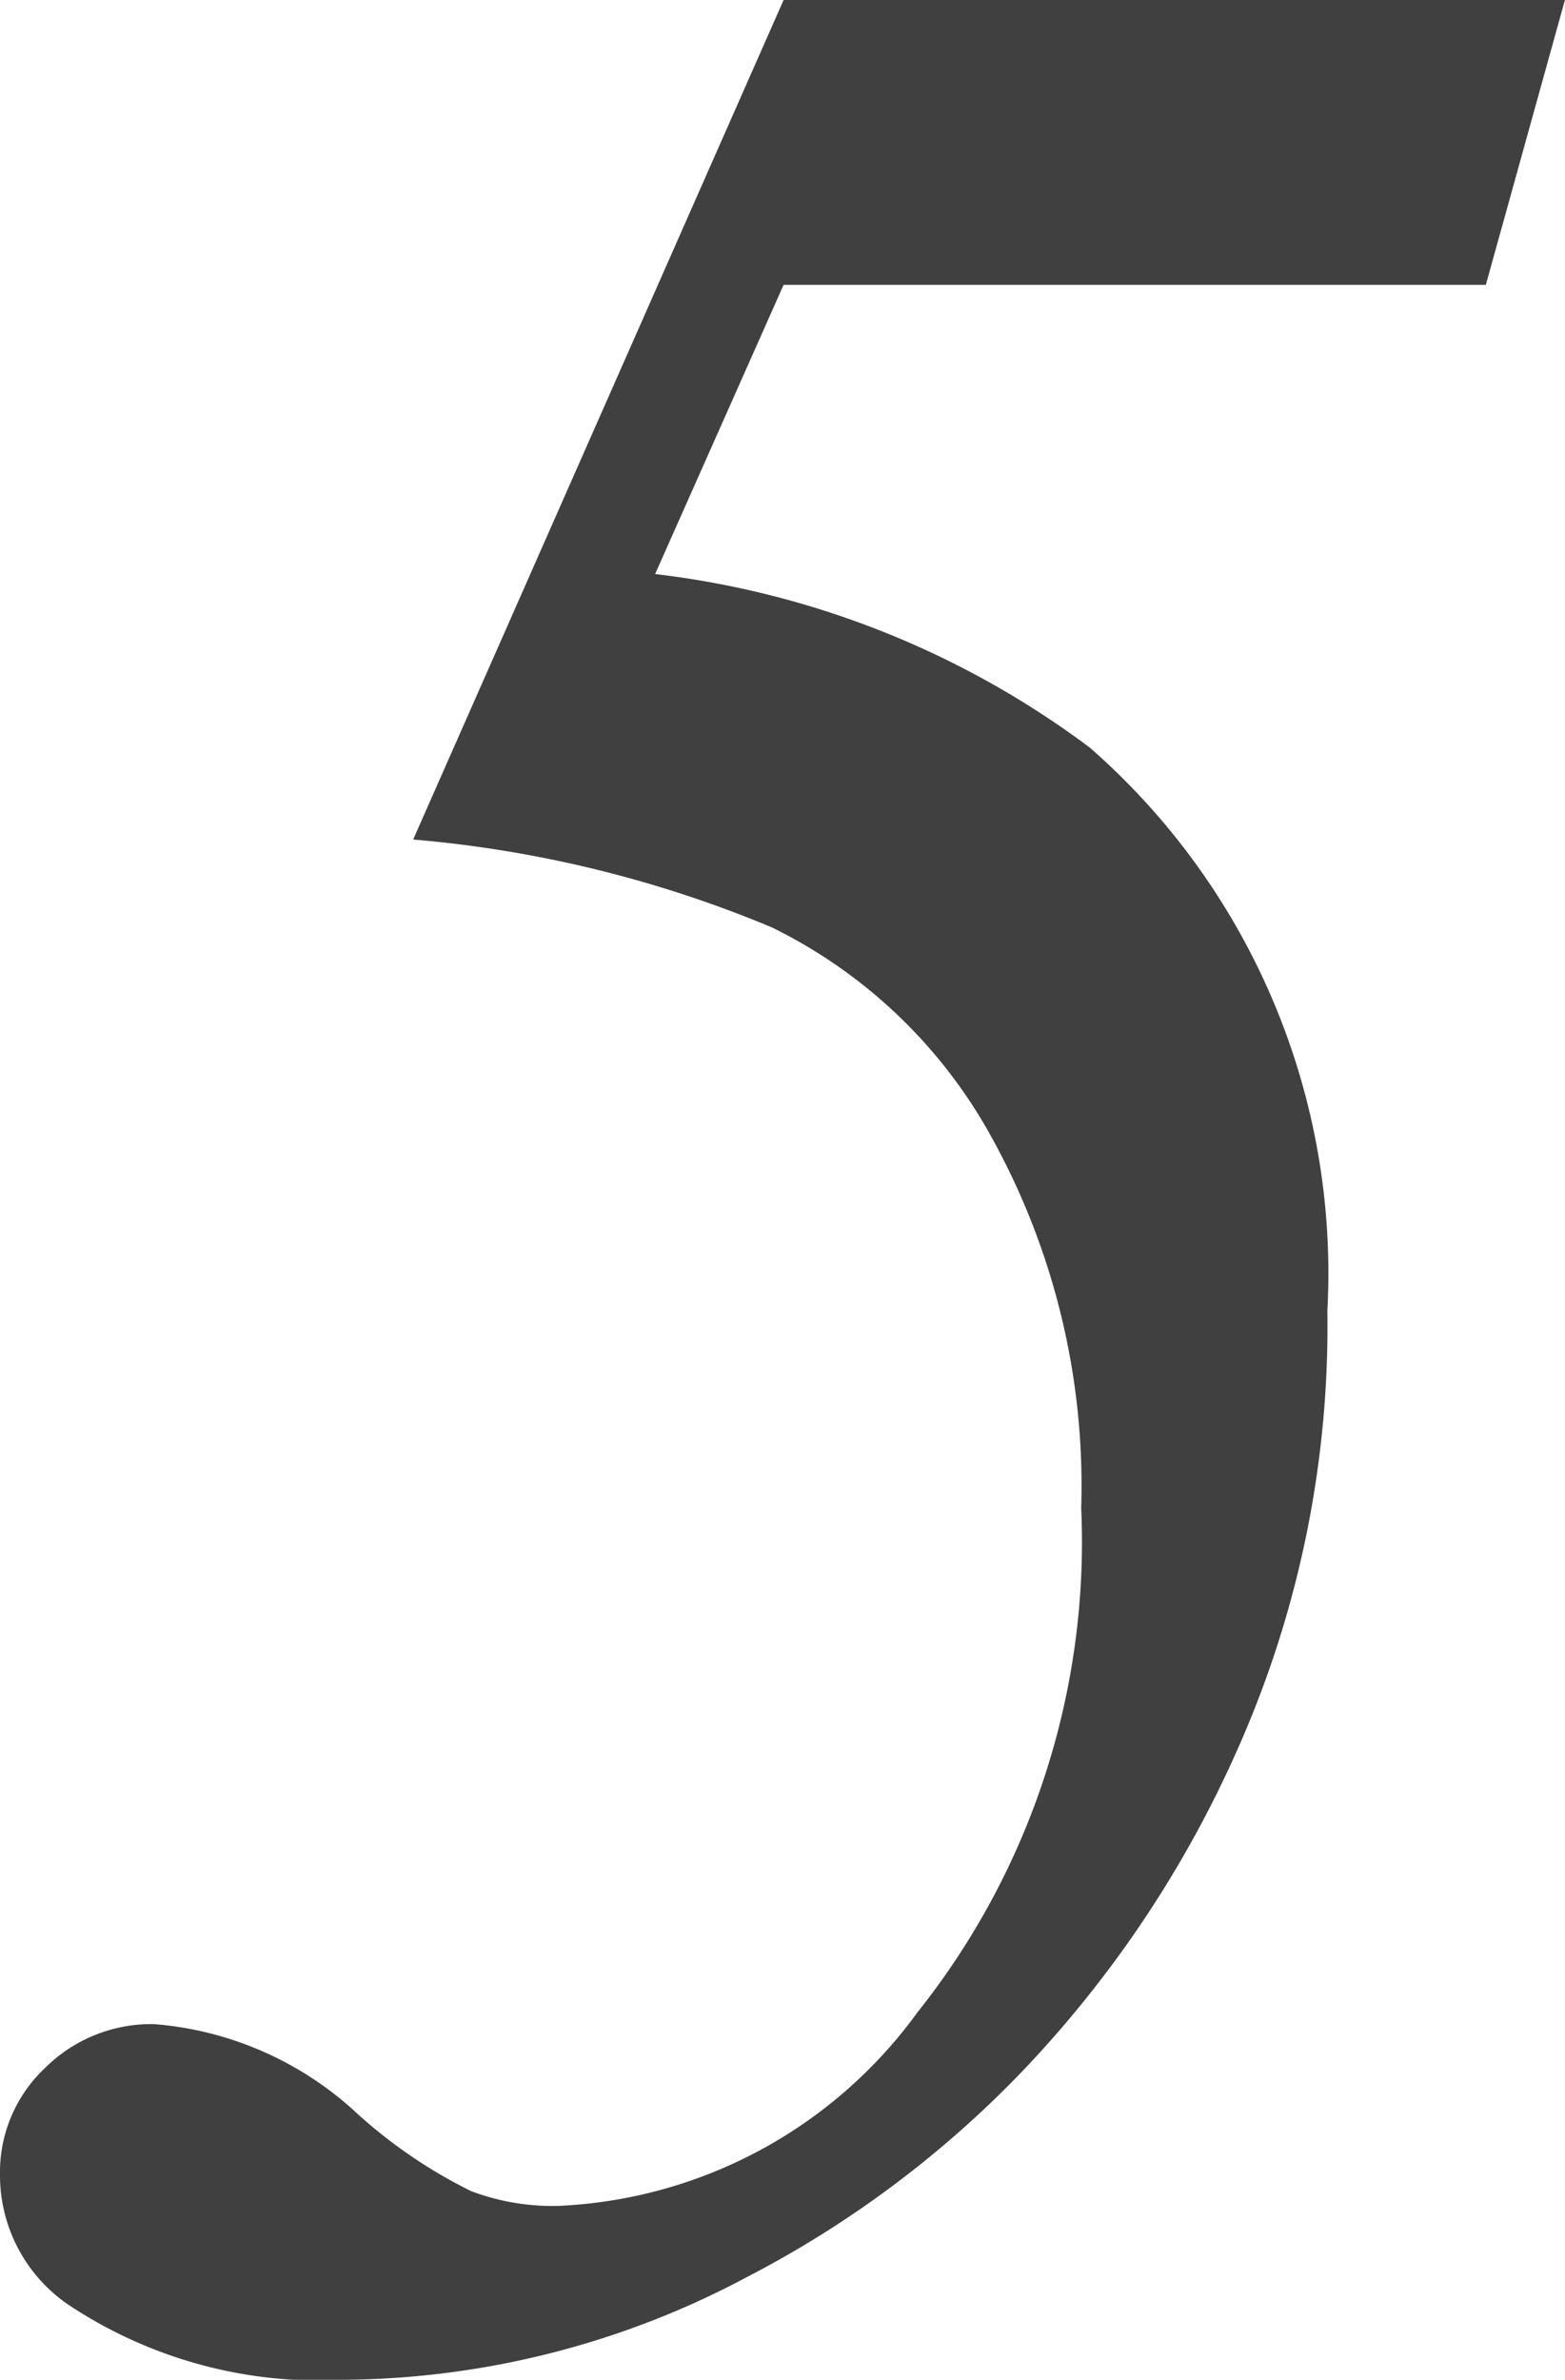
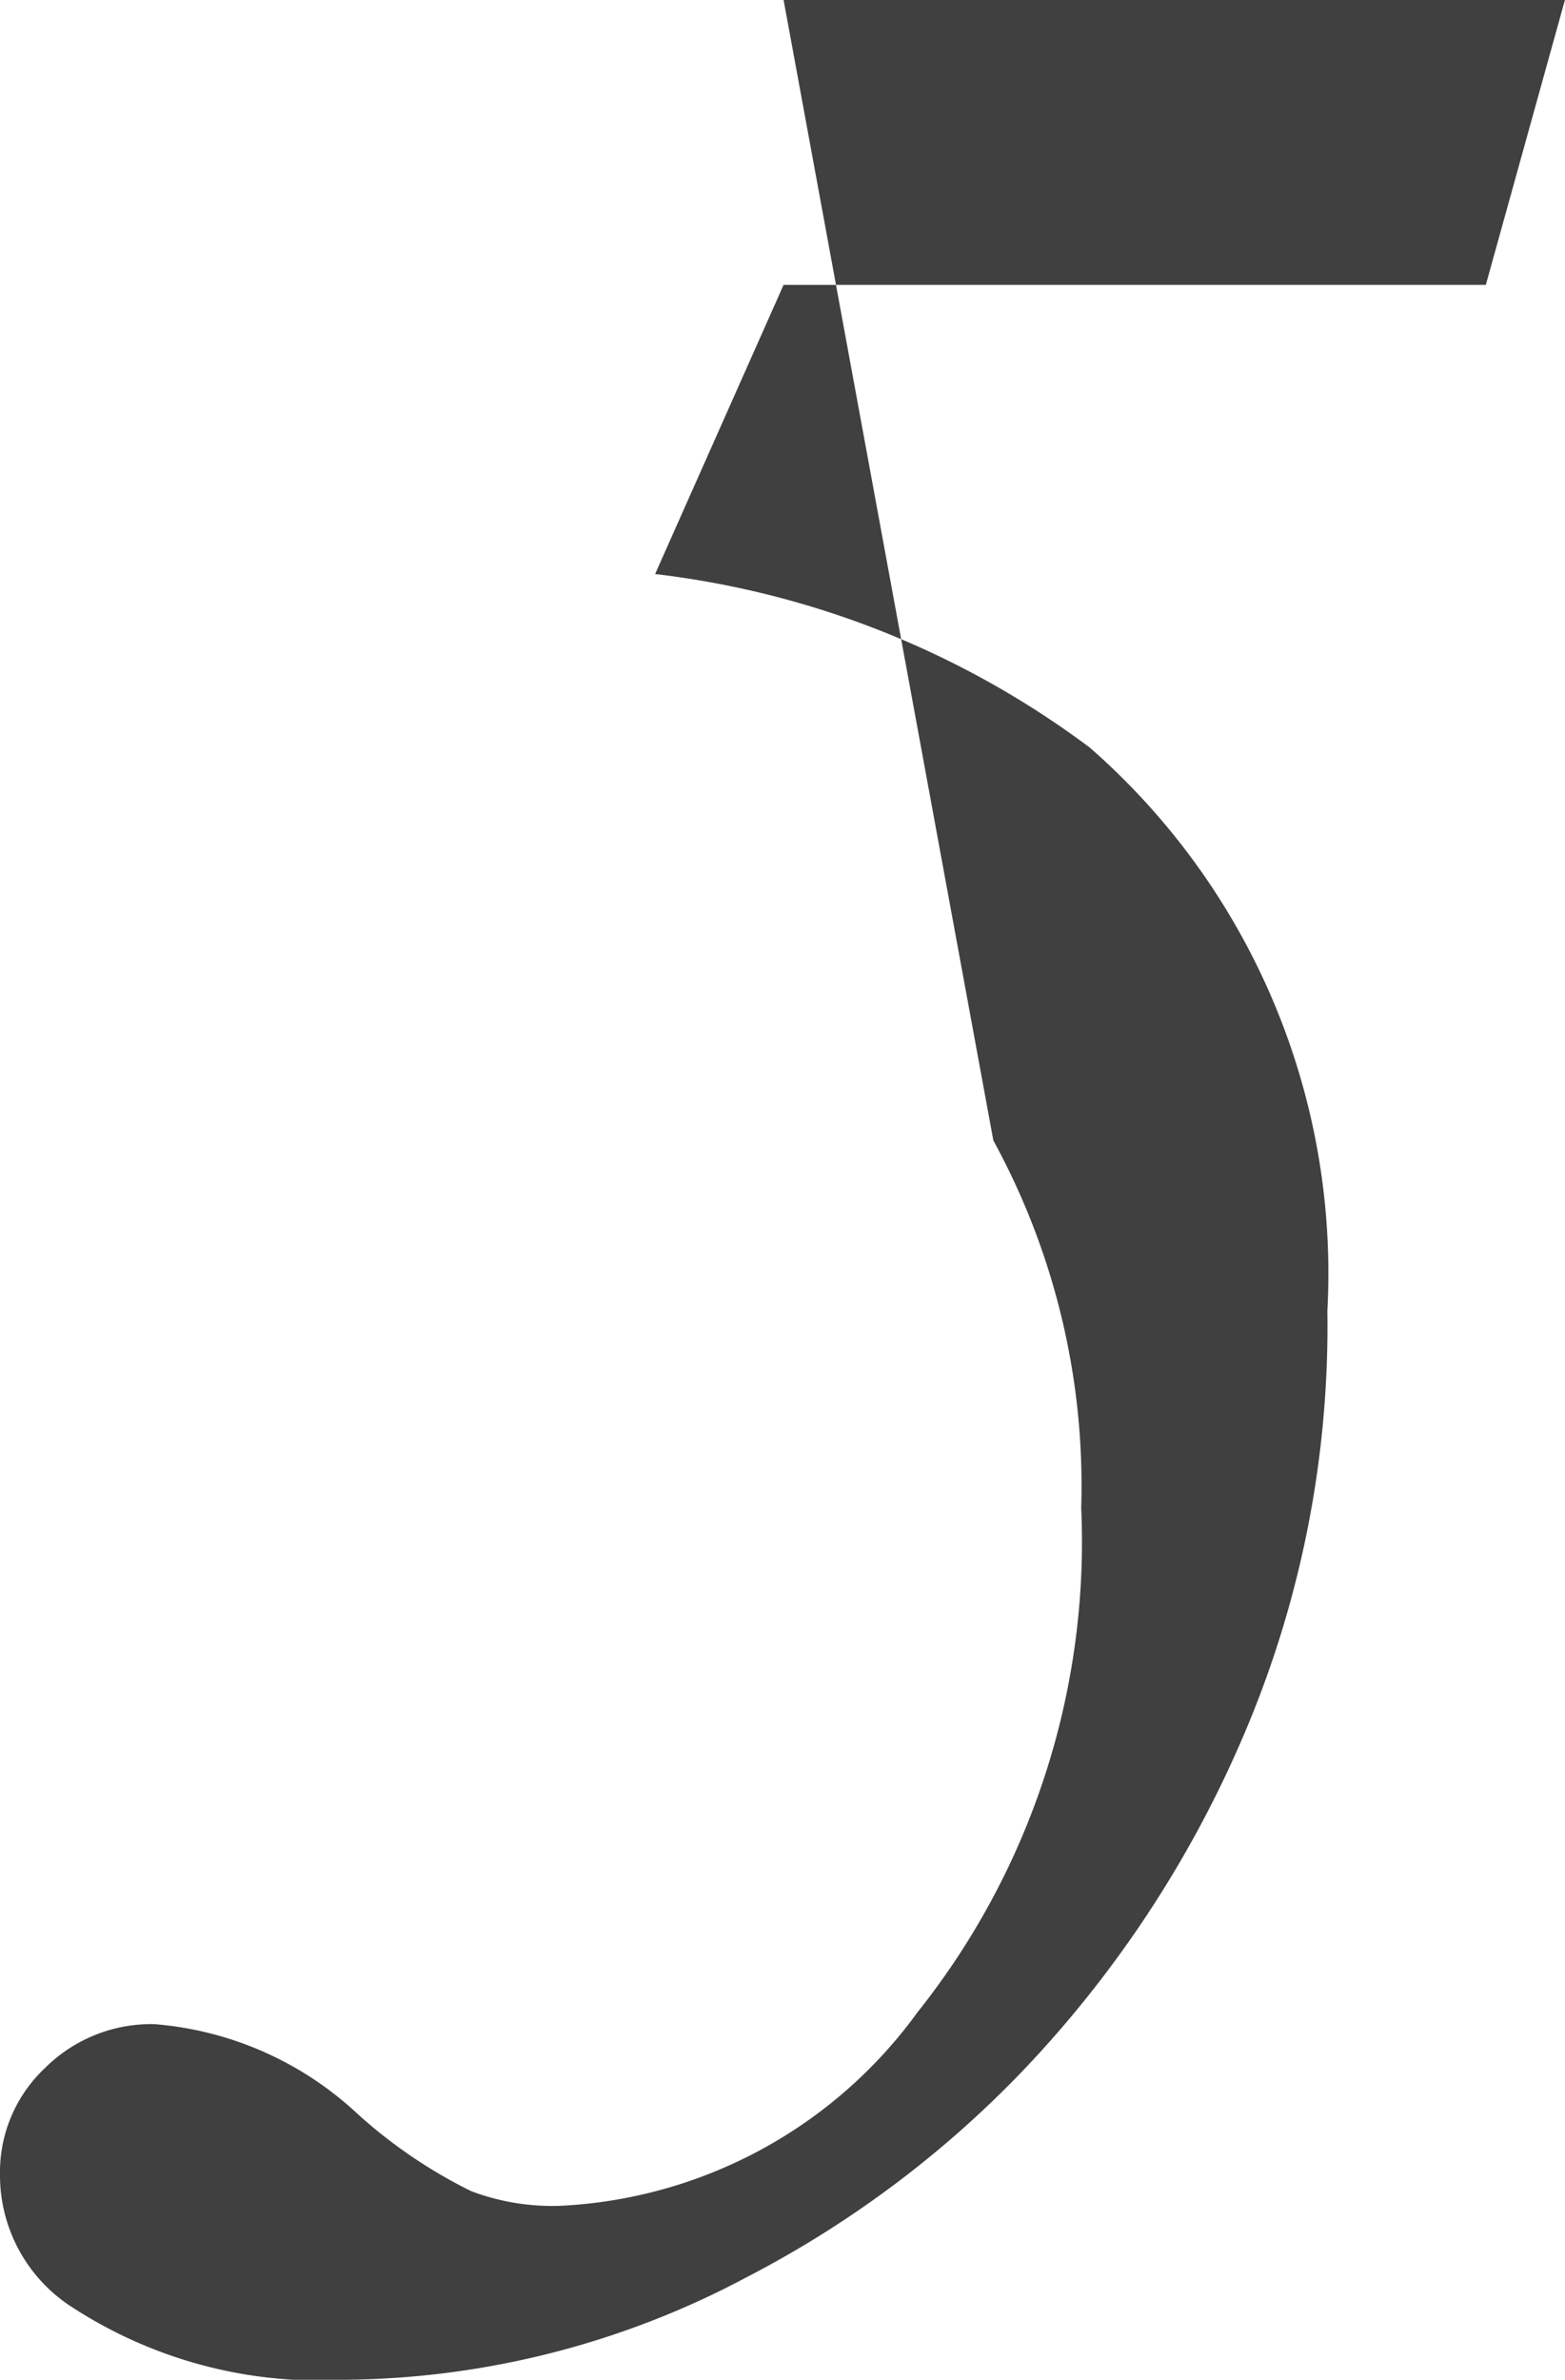
<svg xmlns="http://www.w3.org/2000/svg" width="19.988" height="30.379" viewBox="0 0 19.988 30.379">
-   <path d="M11.621-29.859H21.6L20.59-26.223H11.621L9.98-22.531a11.5,11.5,0,0,1,5.551,2.215,8.911,8.911,0,0,1,3.035,7.191,13.269,13.269,0,0,1-1.121,5.537,14.375,14.375,0,0,1-2.762,4.156A13.416,13.416,0,0,1,11.156-.793,11.1,11.1,0,0,1,6.016.52,5.789,5.789,0,0,1,2.488-.437a2,2,0,0,1-.875-1.668,1.822,1.822,0,0,1,.574-1.354A1.922,1.922,0,0,1,3.582-4.02a4.3,4.3,0,0,1,2.6,1.148,6.33,6.33,0,0,0,1.449.984A2.942,2.942,0,0,0,8.75-1.7,5.991,5.991,0,0,0,13.33-4.17a9.634,9.634,0,0,0,2.092-6.439A9.183,9.183,0,0,0,14.3-15.3a6.428,6.428,0,0,0-2.83-2.721,15.19,15.19,0,0,0-4.58-1.121Z" transform="translate(-1.613 29.859)" fill="#404040" />
+   <path d="M11.621-29.859H21.6L20.59-26.223H11.621L9.98-22.531a11.5,11.5,0,0,1,5.551,2.215,8.911,8.911,0,0,1,3.035,7.191,13.269,13.269,0,0,1-1.121,5.537,14.375,14.375,0,0,1-2.762,4.156A13.416,13.416,0,0,1,11.156-.793,11.1,11.1,0,0,1,6.016.52,5.789,5.789,0,0,1,2.488-.437a2,2,0,0,1-.875-1.668,1.822,1.822,0,0,1,.574-1.354A1.922,1.922,0,0,1,3.582-4.02a4.3,4.3,0,0,1,2.6,1.148,6.33,6.33,0,0,0,1.449.984A2.942,2.942,0,0,0,8.75-1.7,5.991,5.991,0,0,0,13.33-4.17a9.634,9.634,0,0,0,2.092-6.439A9.183,9.183,0,0,0,14.3-15.3Z" transform="translate(-1.613 29.859)" fill="#404040" />
</svg>